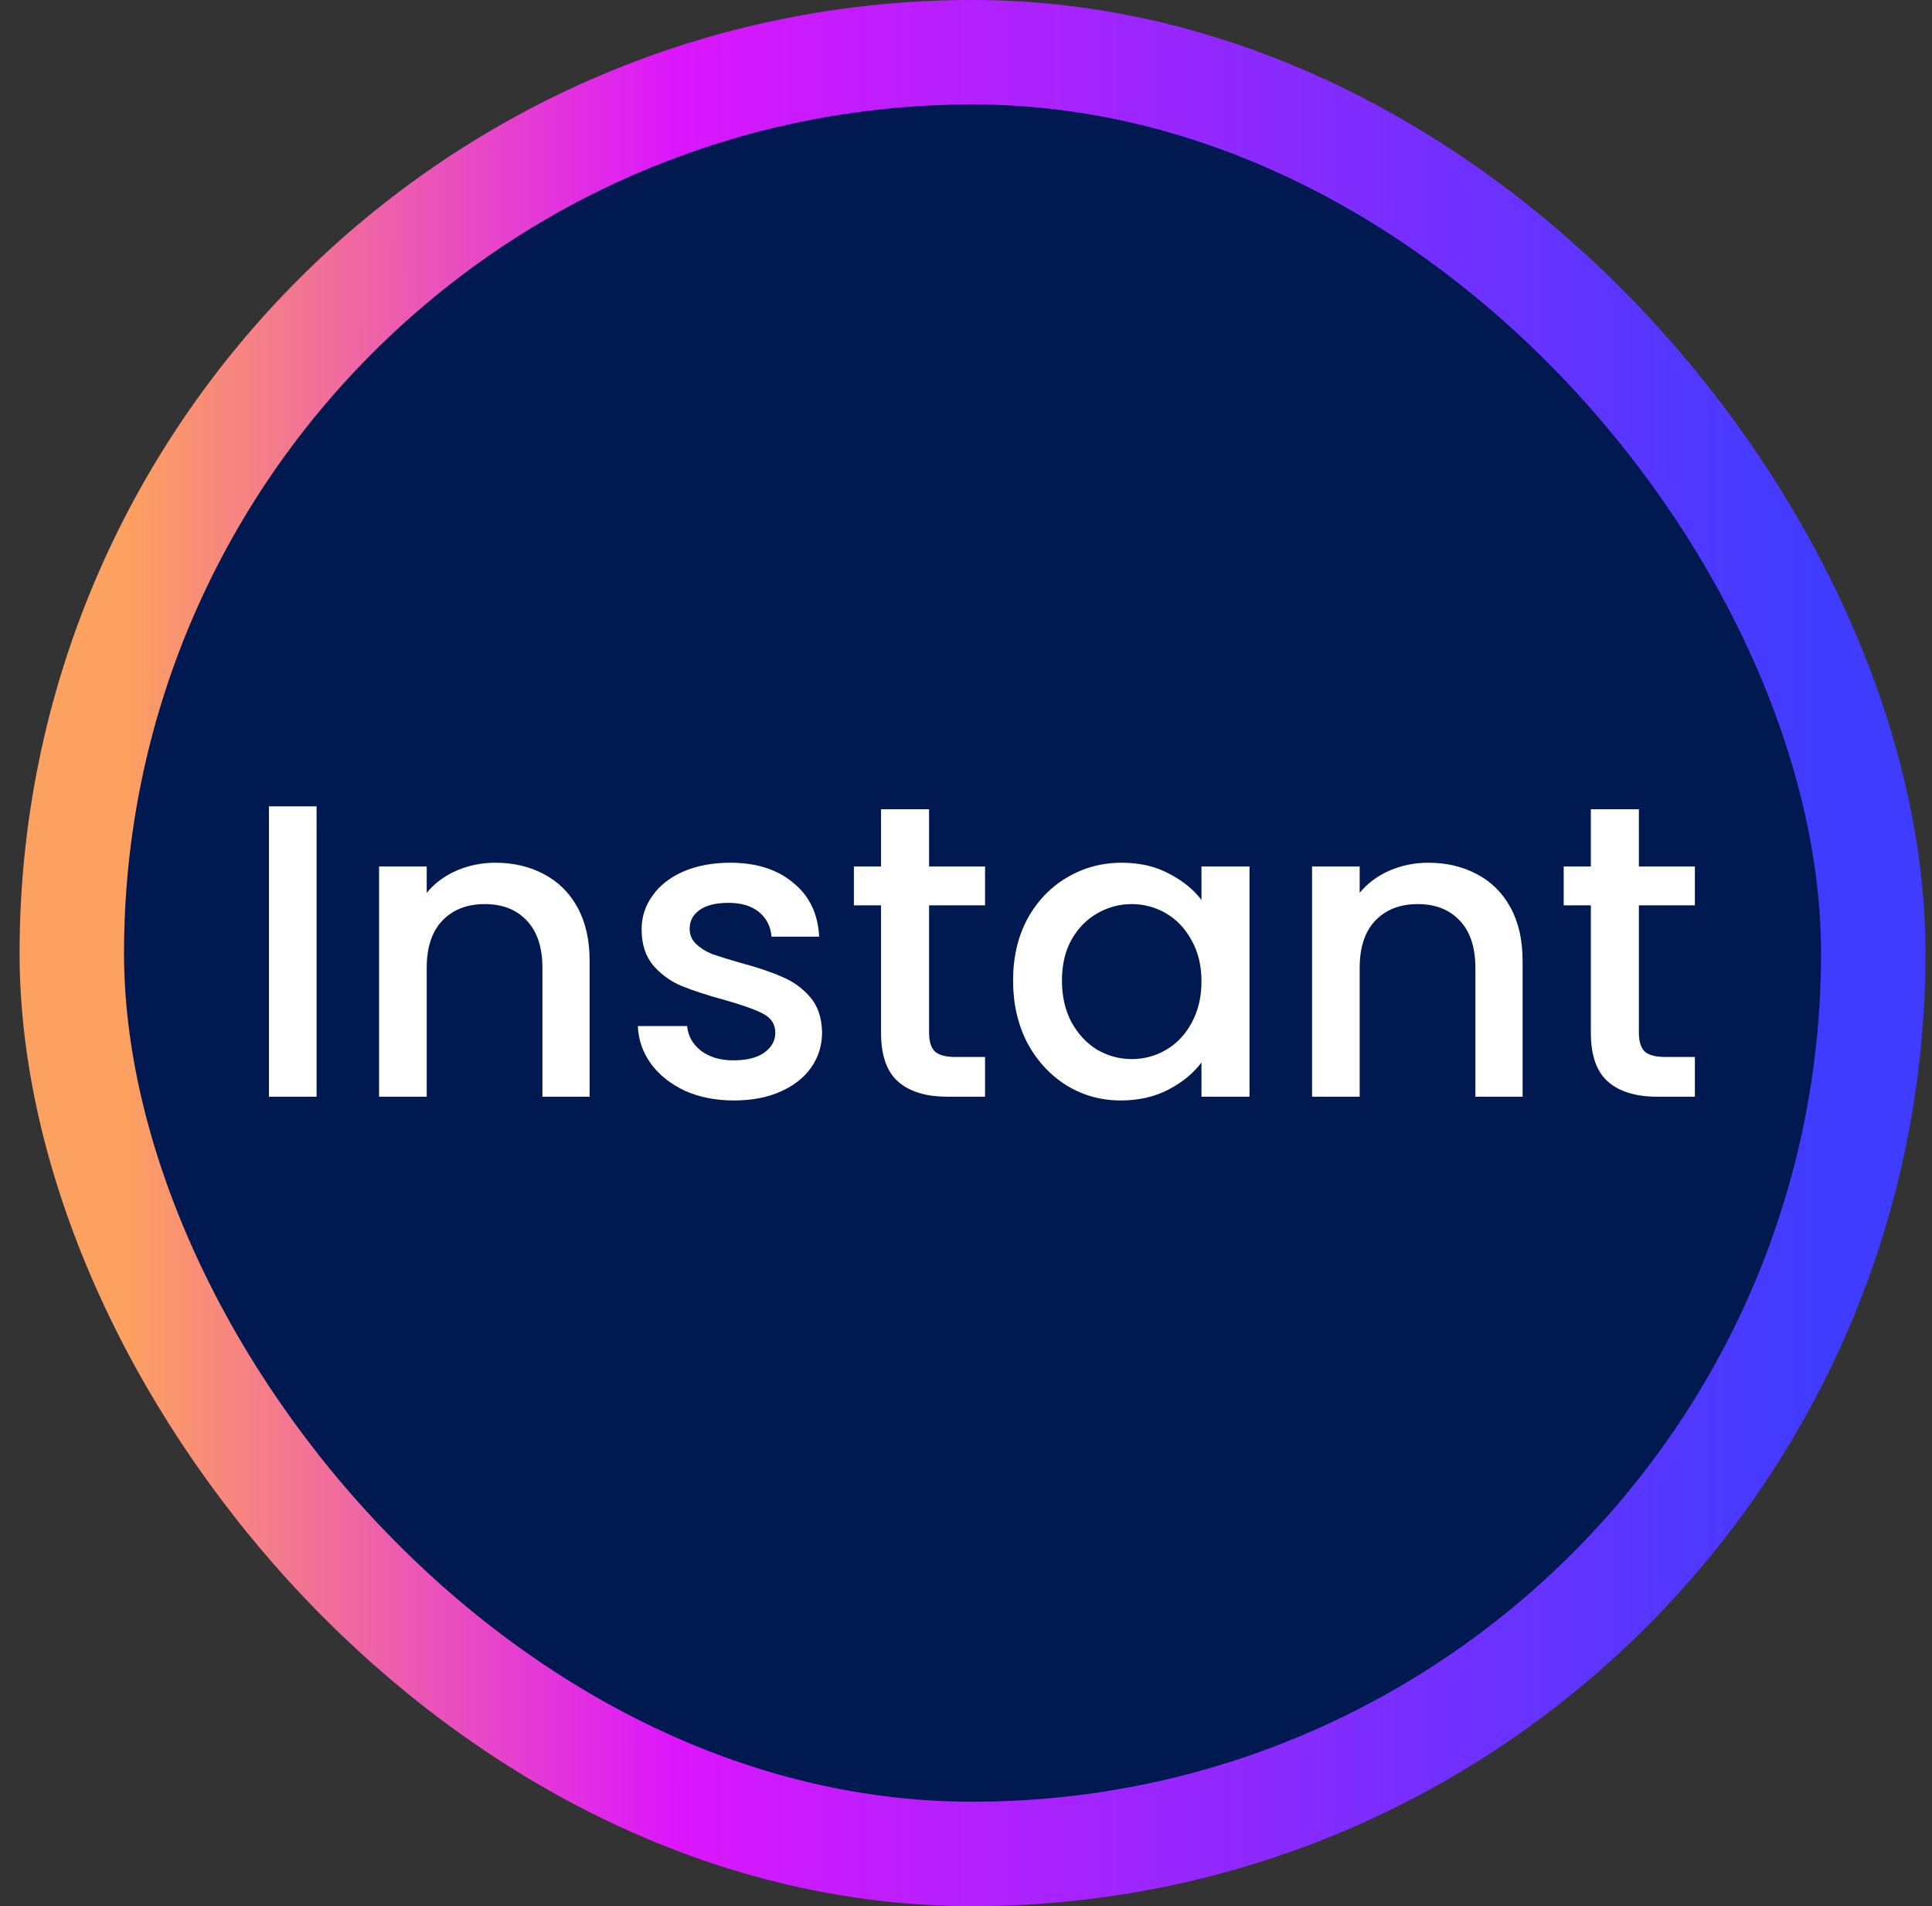
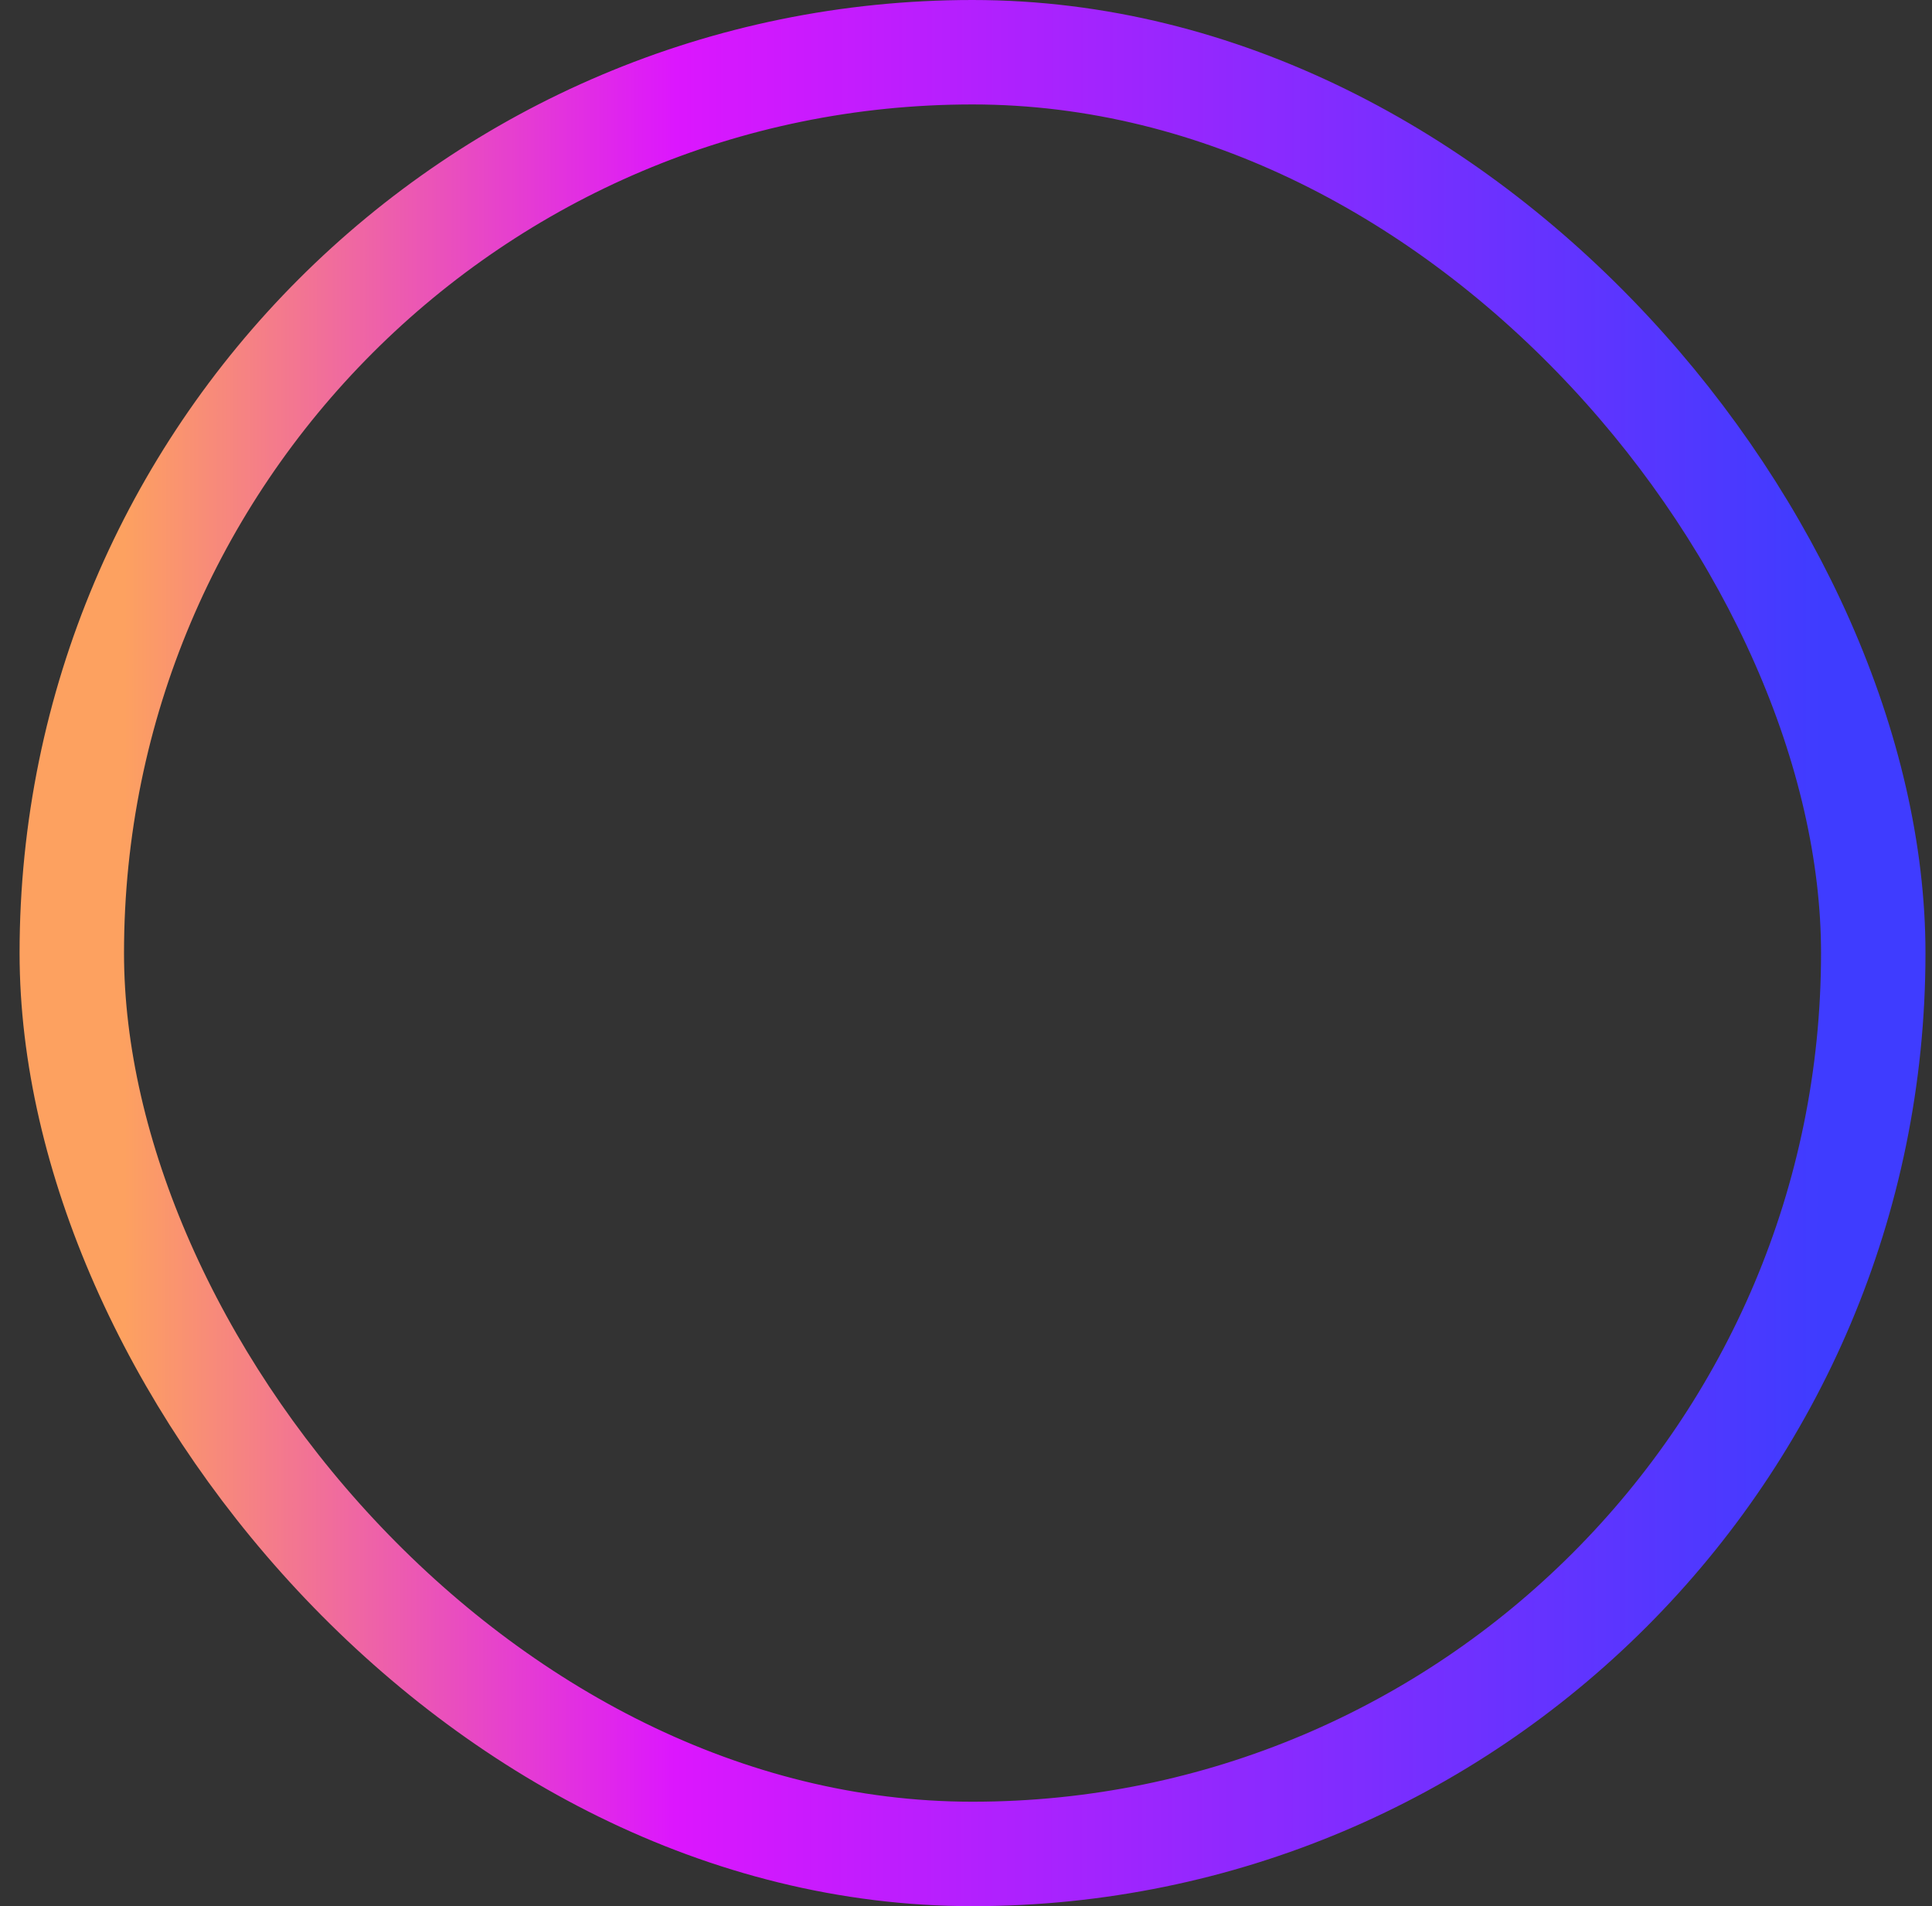
<svg xmlns="http://www.w3.org/2000/svg" width="74" height="73" viewBox="0 0 74 73" fill="none">
  <rect x="0" y="0" width="74" height="73" fill="#333333" stroke="none" />
-   <rect x="2.75" y="2" width="69" height="69" rx="34.5" fill="#001950" />
  <rect x="2.75" y="2" width="69" height="69" rx="34.5" stroke="url(#paint0_linear_7681_26126)" stroke-width="4" />
-   <path d="M12.126 30.88V42H10.302V30.88H12.126ZM18.968 33.04C19.662 33.04 20.28 33.184 20.824 33.472C21.379 33.76 21.811 34.187 22.12 34.752C22.43 35.317 22.584 36 22.584 36.8V42H20.776V37.072C20.776 36.283 20.579 35.68 20.184 35.264C19.79 34.837 19.251 34.624 18.568 34.624C17.886 34.624 17.342 34.837 16.936 35.264C16.542 35.68 16.344 36.283 16.344 37.072V42H14.52V33.184H16.344V34.192C16.643 33.829 17.022 33.547 17.48 33.344C17.95 33.141 18.446 33.04 18.968 33.04ZM28.111 42.144C27.418 42.144 26.794 42.021 26.239 41.776C25.695 41.52 25.263 41.179 24.943 40.752C24.623 40.315 24.452 39.829 24.431 39.296H26.319C26.351 39.669 26.527 39.984 26.847 40.24C27.178 40.485 27.588 40.608 28.079 40.608C28.591 40.608 28.986 40.512 29.263 40.32C29.551 40.117 29.695 39.861 29.695 39.552C29.695 39.221 29.535 38.976 29.215 38.816C28.906 38.656 28.41 38.48 27.727 38.288C27.066 38.107 26.527 37.931 26.111 37.76C25.695 37.589 25.332 37.328 25.023 36.976C24.724 36.624 24.575 36.16 24.575 35.584C24.575 35.115 24.714 34.688 24.991 34.304C25.268 33.909 25.663 33.6 26.175 33.376C26.698 33.152 27.295 33.04 27.967 33.04C28.97 33.04 29.775 33.296 30.383 33.808C31.002 34.309 31.332 34.997 31.375 35.872H29.551C29.519 35.477 29.359 35.163 29.071 34.928C28.783 34.693 28.394 34.576 27.903 34.576C27.423 34.576 27.055 34.667 26.799 34.848C26.543 35.029 26.415 35.269 26.415 35.568C26.415 35.803 26.5 36 26.671 36.16C26.842 36.32 27.05 36.448 27.295 36.544C27.54 36.629 27.903 36.741 28.383 36.88C29.023 37.051 29.546 37.227 29.951 37.408C30.367 37.579 30.724 37.835 31.023 38.176C31.322 38.517 31.476 38.971 31.487 39.536C31.487 40.037 31.348 40.485 31.071 40.88C30.794 41.275 30.399 41.584 29.887 41.808C29.386 42.032 28.794 42.144 28.111 42.144ZM35.586 34.672V39.552C35.586 39.883 35.66 40.123 35.81 40.272C35.97 40.411 36.236 40.48 36.61 40.48H37.73V42H36.29C35.468 42 34.839 41.808 34.402 41.424C33.965 41.04 33.746 40.416 33.746 39.552V34.672H32.706V33.184H33.746V30.992H35.586V33.184H37.73V34.672H35.586ZM38.803 37.552C38.803 36.667 38.984 35.883 39.347 35.2C39.72 34.517 40.222 33.989 40.851 33.616C41.491 33.232 42.195 33.04 42.963 33.04C43.656 33.04 44.259 33.179 44.771 33.456C45.294 33.723 45.71 34.059 46.019 34.464V33.184H47.859V42H46.019V40.688C45.71 41.104 45.288 41.451 44.755 41.728C44.222 42.005 43.614 42.144 42.931 42.144C42.174 42.144 41.48 41.952 40.851 41.568C40.222 41.173 39.72 40.629 39.347 39.936C38.984 39.232 38.803 38.437 38.803 37.552ZM46.019 37.584C46.019 36.976 45.891 36.448 45.635 36C45.39 35.552 45.064 35.211 44.659 34.976C44.254 34.741 43.816 34.624 43.347 34.624C42.878 34.624 42.44 34.741 42.035 34.976C41.63 35.2 41.299 35.536 41.043 35.984C40.798 36.421 40.675 36.944 40.675 37.552C40.675 38.16 40.798 38.693 41.043 39.152C41.299 39.611 41.63 39.963 42.035 40.208C42.451 40.443 42.888 40.56 43.347 40.56C43.816 40.56 44.254 40.443 44.659 40.208C45.064 39.973 45.39 39.632 45.635 39.184C45.891 38.725 46.019 38.192 46.019 37.584ZM54.703 33.04C55.396 33.04 56.015 33.184 56.559 33.472C57.113 33.76 57.545 34.187 57.855 34.752C58.164 35.317 58.319 36 58.319 36.8V42H56.511V37.072C56.511 36.283 56.313 35.68 55.919 35.264C55.524 34.837 54.985 34.624 54.303 34.624C53.62 34.624 53.076 34.837 52.671 35.264C52.276 35.68 52.079 36.283 52.079 37.072V42H50.255V33.184H52.079V34.192C52.377 33.829 52.756 33.547 53.215 33.344C53.684 33.141 54.18 33.04 54.703 33.04ZM62.773 34.672V39.552C62.773 39.883 62.848 40.123 62.997 40.272C63.157 40.411 63.424 40.48 63.797 40.48H64.917V42H63.477C62.656 42 62.027 41.808 61.589 41.424C61.152 41.04 60.933 40.416 60.933 39.552V34.672H59.893V33.184H60.933V30.992H62.773V33.184H64.917V34.672H62.773Z" fill="white" />
  <defs>
    <linearGradient id="paint0_linear_7681_26126" x1="4.75" y1="36.5" x2="69.75" y2="36.526" gradientUnits="userSpaceOnUse">
      <stop stop-color="#FDA160" />
      <stop offset="0.325" stop-color="#DC16FE" />
      <stop offset="1" stop-color="#3F3CFF" />
    </linearGradient>
  </defs>
</svg>